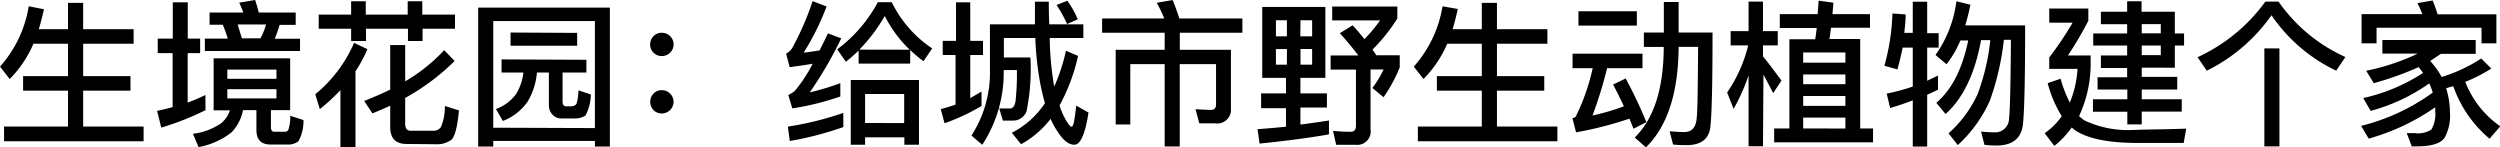
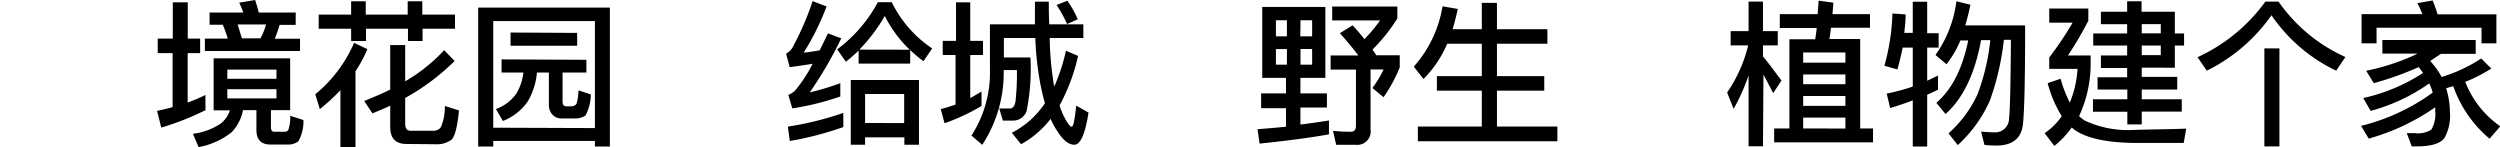
<svg xmlns="http://www.w3.org/2000/svg" viewBox="0 0 270.55 15.96">
  <title>joint_exhibitions_detail12_title</title>
  <g id="图层_2" data-name="图层 2">
    <g id="图层_1-2" data-name="图层 1">
-       <path d="M1.05,8.55,0,7.21A12.92,12.92,0,0,0,3.11.68L4.76,1Q4.5,2.14,4.2,3.16H7.36V.31H9V3.16h5.46V4.73H9V8.24h5.12V9.81H9v3.88h6.54v1.6H.44v-1.6H7.36V9.81H2.5V8.24H7.36V4.73H3.62A12.26,12.26,0,0,1,1.05,8.55Z" />
      <path d="M22.24,11.92a29.85,29.85,0,0,1-4.79,1.89L17,12q.84-.18,1.68-.41V5.75H17.07V4.18H18.7V.25h1.62V4.18h1.34V5.75H20.31V11.1c.65-.24,1.28-.51,1.92-.82ZM31.4,6.31v5.61H29.32v1.85c0,.32.12.49.37.49h1.16a.42.42,0,0,0,.36-.22,4.42,4.42,0,0,0,.2-1.51l1.43.46a4.48,4.48,0,0,1-.54,2.29,1.73,1.73,0,0,1-1.17.36H29.26c-1,0-1.51-.53-1.51-1.56V11.92H26.3a4.78,4.78,0,0,1-1.24,2.4,8.14,8.14,0,0,1-3.57,1.6l-.61-1.44a7,7,0,0,0,3-1.1,3,3,0,0,0,1-1.44H23.12V6.31ZM26.33,1.36A10.85,10.85,0,0,0,25.89.29L27.61,0c.14.41.27.87.39,1.36h4V2.69H30.26a11.23,11.23,0,0,1-.53,1.5h2.74V5.52H22.17V4.18h2.48a14,14,0,0,0-.54-1.5H22.68V1.36Zm3.59,7.17v-1H24.6v1Zm0,1.12H24.6v1h5.32Zm-1.14-7H25.72c.15.48.3,1,.46,1.5h2A6.58,6.58,0,0,0,28.78,2.69Z" />
      <path d="M34.61,11.81l-.49-1.61a14.8,14.8,0,0,0,4.2-5.56l1.44.68a14.79,14.79,0,0,1-1.29,2.4v8.19H36.84V9.76A21.61,21.61,0,0,1,34.61,11.81ZM38,1.58V.14h1.58V1.58h4.54V.14h1.58V1.58h3.54V3.11H45.73V4.44H44.15V3.11H39.61V4.44H38V3.11H34.49V1.58Zm6,14c-1.19,0-1.77-.61-1.77-1.84V11.44c-.63.29-1.27.56-1.92.83l-.9-1.34c1-.41,2-.82,2.82-1.24V4.88h1.62V8.8a18.32,18.32,0,0,0,4.22-3.37L49.2,6.6a24.24,24.24,0,0,1-5.35,4v2.8c0,.49.19.75.6.75h2.4a1,1,0,0,0,.85-.37,5.39,5.39,0,0,0,.44-2.31l1.53.48c-.17,1.77-.44,2.84-.83,3.18a2.61,2.61,0,0,1-1.68.48Z" />
      <path d="M66,15.86H64.38v-.61h-11v.61H51.75V.82H66Zm-1.62-2V2.28h-11V13.82Zm-.92-7.39V7.85H60.88V11c0,.34.14.51.44.51h.46a.77.77,0,0,0,.49-.15c.17-.08.27-.61.34-1.58l1.33.44a4.91,4.91,0,0,1-.58,2.28,2.1,2.1,0,0,1-1.27.32H60.84a1.31,1.31,0,0,1-1.05-.41,1.49,1.49,0,0,1-.39-1.07V7.85H58.11a7.45,7.45,0,0,1-1,3.13,5.8,5.8,0,0,1-2.69,2.11l-.75-1.29a4.61,4.61,0,0,0,2.21-1.67,5.61,5.61,0,0,0,.76-2.28H54.28V6.43Zm-1-2.91V4.95H55.25V3.52Z" />
-       <path d="M72.52,3.91a1.25,1.25,0,0,1,0,1.79,1.3,1.3,0,0,1-.9.37,1.24,1.24,0,0,1-.9-.37,1.22,1.22,0,0,1-.36-.88,1.23,1.23,0,0,1,.36-.9,1.18,1.18,0,0,1,.9-.37A1.23,1.23,0,0,1,72.52,3.91Zm0,6.22a1.25,1.25,0,0,1,0,1.78,1.3,1.3,0,0,1-.9.37,1.24,1.24,0,0,1-.9-.37,1.3,1.3,0,0,1,0-1.78,1.18,1.18,0,0,1,.9-.37A1.23,1.23,0,0,1,72.52,10.13Z" />
      <path d="M89.45.7a27.21,27.21,0,0,1-2.48,5q.87-.1,1.73-.25c.29-.58.6-1.19.9-1.84l1.44.54A43.13,43.13,0,0,1,87.63,10a28.8,28.8,0,0,0,3.31-1v1.44a29,29,0,0,1-5.2,1.29l-.43-1.46a2.43,2.43,0,0,0,.73-.46A15.54,15.54,0,0,0,87.94,6.9c-.8.14-1.63.25-2.48.37L85.07,5.8a1.64,1.64,0,0,0,.66-.6A30.24,30.24,0,0,0,87.94.12Zm1.82,13.05a35.77,35.77,0,0,1-5.8,1.51l-.21-1.56a34,34,0,0,0,6-1.48ZM96.51.24a12.69,12.69,0,0,0,4.37,5l-.94,1.38A12.42,12.42,0,0,1,98.5,5.41V6.88H92.92V5.47a15.34,15.34,0,0,1-1.38,1.21l-.94-1.34A15.46,15.46,0,0,0,95,.24Zm2.94,15.42H97.87v-.8H93.62v.8H92.07v-7h7.38Zm-1-10.28a13.54,13.54,0,0,1-2.7-3.65A18.19,18.19,0,0,1,93,5.37Zm-.6,7.94V10.17H93.62v3.14Z" />
      <path d="M103.46,4.42V.25H105V4.42h1.38V5.95H105v4.67l1.22-.71v1.56a22.39,22.39,0,0,1-4,1.87l-.41-1.53c.54-.14,1.07-.31,1.6-.49V5.95h-1.39V4.42Zm2.84,11.25-1.17-1a12.54,12.54,0,0,0,2-7.19V2.63H112c0-.78,0-1.6,0-2.45h1.5q0,1.33.05,2.45h3.69V4.11h-3.64A33.06,33.06,0,0,0,114,8.84c0,.19.07.36.1.51a20.51,20.51,0,0,0,1.26-3.86l1.31.56a20.47,20.47,0,0,1-2,5.35,5.62,5.62,0,0,0,.46,1.17c.37.75.66,1.14.85,1.14s.32-.76.49-2.28l1.33.75c-.36,2.31-.87,3.48-1.53,3.48s-1.24-.51-1.89-1.53a7.39,7.39,0,0,1-.68-1.27,10.36,10.36,0,0,1-3.2,2.75l-1-1.24a9.53,9.53,0,0,0,3.59-3.21c-.17-.54-.31-1.14-.44-1.75a33.24,33.24,0,0,1-.61-5.3h-3.4V6.22h2.87a22.72,22.72,0,0,1-.41,5.78,1.52,1.52,0,0,1-1.43,1.05h-1.14l-.39-1.31h1.17c.31,0,.51-.31.59-.78a27.65,27.65,0,0,0,.15-3.38h-1.43A14.23,14.23,0,0,1,106.3,15.67ZM116.64,2.09l-1.16.51A13.64,13.64,0,0,0,114.34.54l1.17-.46A11,11,0,0,1,116.64,2.09Z" />
-       <path d="M126,2a15.81,15.81,0,0,0-.82-1.7L126.9,0c.25.6.49,1.26.73,2h6.82V3.54h-6.77V5.39h5.53v6.31a1.49,1.49,0,0,1-1.7,1.65h-1.72l-.41-1.53,1.61.08c.41,0,.61-.2.61-.58V6.94h-3.93v8.91h-1.63V6.94h-3.72v6.53h-1.58V5.39h5.3V3.54h-6.77V2Z" />
      <path d="M143.43.75V8.43h-2.7v1.68h2.87v1.53h-2.87v1.84c1.1-.14,2.14-.29,3.09-.44v1.5c-2.19.39-4.69.71-7.51,1l-.22-1.56c1.09-.08,2.11-.17,3.08-.27v-2h-2.69V10.11h2.69V8.43H136.6V.75Zm-4.16,3.18V2.19h-1.19V3.93Zm0,1.38h-1.19V7h1.19Zm1.45-1.38H142V2.19h-1.26ZM142,5.3h-1.26V7H142Zm5.68-1.09a15.77,15.77,0,0,0,1.67-2h-5.18V.71h7.05V2a19,19,0,0,1-2.69,3.37c.15.2.29.41.42.61h2.53V7.29a16.16,16.16,0,0,1-1.75,3.23l-1.21-1a10.87,10.87,0,0,0,1.21-2h-1.41V14a1.45,1.45,0,0,1-1.6,1.67h-2.12l-.34-1.51a19.24,19.24,0,0,0,1.92.1c.37,0,.56-.22.56-.65V7.53H144V6H147c-.58-.77-1.24-1.56-2-2.41l1.38-.85C146.86,3.25,147.27,3.74,147.64,4.22Z" />
      <path d="M154.05,8.55,153,7.21A12.92,12.92,0,0,0,156.11.68l1.65.29q-.25,1.17-.56,2.19h3.16V.31H162V3.16h5.46V4.73H162V8.24h5.12V9.81H162v3.88h6.54v1.6H153.44v-1.6h6.92V9.81H155.5V8.24h4.86V4.73h-3.74A12.26,12.26,0,0,1,154.05,8.55Z" />
-       <path d="M177.75,5.81V7.38h-3.83a45.69,45.69,0,0,1-1.58,5.12,24.11,24.11,0,0,0,3.4-1q-.59-1.25-1.17-2.35l1.36-.66a48.86,48.86,0,0,1,2.24,4.73l-1.39.71-.44-1.09a39.27,39.27,0,0,1-5.78,1.48l-.39-1.53a.82.82,0,0,0,.34-.14,22.6,22.6,0,0,0,1.85-5.27h-2.18V5.81Zm-.61-4.59V2.77h-6.32V1.22Zm4.52-1v3.3h3.67q0,8.31-.24,10.25t-2.6,1.94c-.27,0-.75,0-1.43-.07l-.37-1.43c.61.05,1.14.08,1.58.08.75,0,1.17-.41,1.31-1.22s.15-3.47.19-8h-2.11v.15q-.08,7.34-3.54,10.73l-1.21-1.07q3.08-3,3.14-9.65V5.08H177.9V3.52h2.16V.22Z" />
      <path d="M190.79,15.83h-1.56V8.16a20.65,20.65,0,0,1-1.62,3.62l-.7-1.77a15.45,15.45,0,0,0,2.28-5.1h-1.9V3.37h1.94V.17h1.56v3.2h1.6V4.91h-1.6V6.1c.65.78,1.29,1.67,2,2.62l-.9,1.36c-.39-.78-.75-1.46-1.05-2Zm5.92-14.3.1-1.46,1.6.22-.1,1.24h4.06V3h-4.22c-.05.41-.1.82-.17,1.22h3.33V13.9h1.39v1.5H192V13.9h1.65V4.25h2.79c.07-.41.12-.82.17-1.22h-4V1.53Zm3,5.25V5.68h-4.57v1.1Zm0,2.33V8.06h-4.57V9.11Zm0,2.35V10.39h-4.57v1.07Zm0,2.45V12.73h-4.57V13.9Z" />
      <path d="M205.34,7.51l-1.41-.39a23.74,23.74,0,0,0,.87-5.66l1.43.1c0,.68-.08,1.36-.15,2H207V.19h1.56v3.4h1.24V5.15h-1.24V8.74l1.17-.56V9.71c-.39.19-.78.37-1.17.54v5.61H207v-5c-.8.31-1.61.58-2.45.83l-.37-1.56A23.06,23.06,0,0,0,207,9.37V5.15h-1.09C205.73,6,205.55,6.75,205.34,7.51Zm7.9-7q-.25,1.22-.56,2.24h6.48q0,8.77-.25,10.81c-.21,1.46-1.16,2.19-2.87,2.19-.24,0-.66,0-1.28-.07l-.37-1.44c.54.05,1,.08,1.41.08a1.5,1.5,0,0,0,1.62-1.48c.1-.85.17-3.69.2-8.53h-.76a28.69,28.69,0,0,1-1.51,6.56,14.46,14.46,0,0,1-3.48,4.83l-1-1.27A12.85,12.85,0,0,0,214,10.22a23.17,23.17,0,0,0,1.39-5.88h-1q-1,5.46-3.84,8l-1-1.21c1.67-1.43,2.82-3.67,3.45-6.75h-.85a10.72,10.72,0,0,1-1.5,2.57l-1.19-1A12.74,12.74,0,0,0,211.72.14Z" />
      <path d="M236.59,13.92l-.27,1.55h-5c-3.13,0-5.35-.46-6.7-1.34a3.16,3.16,0,0,1-.41-.34,9.82,9.82,0,0,1-1.89,2l-1.05-1.38a7,7,0,0,0,1.85-1.84A13,13,0,0,1,221.6,9L223,8.52a13,13,0,0,0,1,2.58,11.41,11.41,0,0,0,.83-3.65h-3.06V6.22a36.42,36.42,0,0,0,2.53-3.77h-2.53V.92H226V2.24A37.5,37.5,0,0,1,223.79,6h2.46V7A13.36,13.36,0,0,1,225,12.56a3.12,3.12,0,0,0,.66.51,11,11,0,0,0,5,1C232.56,14,234.55,14,236.59,13.92Zm-4.81-6.6v1h3.84V9.69h-3.84v1.05h4.33v1.34h-4.33v1.38h-1.56V12.09h-3.72V10.74h3.72V9.69H227V8.36h3.2v-1h-2.84V6h2.84V4.93h-3.67V3.62h3.67v-1h-2.84V1.27h2.84V.14h1.56V1.27h3.6V3.62h1V4.93h-1v2.4Zm0-3.71h2.06v-1h-2.06Zm0,2.36h2.06V4.93h-2.06Z" />
      <path d="M246.58.17a17.57,17.57,0,0,0,7.24,6l-1,1.48a17.68,17.68,0,0,1-7-6,18.63,18.63,0,0,1-7,6l-1-1.46A18.63,18.63,0,0,0,245.16.17Zm.1,5.07V15.84h-1.63V5.24Z" />
      <path d="M264.72,9.55a8.7,8.7,0,0,1,.41,2.55,5,5,0,0,1-.58,2.82c-.44.61-1.43.92-3,.92H261l-.54-1.43h.87a2.67,2.67,0,0,0,1.79-.39,3.19,3.19,0,0,0,.42-1.92c0-.17,0-.34,0-.49A23.73,23.73,0,0,1,256.34,15l-.82-1.38a22.27,22.27,0,0,0,7.75-3.6,8.56,8.56,0,0,0-.37-1A19.94,19.94,0,0,1,256.55,12l-.8-1.39a19.68,19.68,0,0,0,6.48-2.72c-.17-.22-.32-.43-.49-.63l-.17.08A33.54,33.54,0,0,1,256.89,9l-.82-1.34a24.5,24.5,0,0,0,4.39-1.33c.41-.17.8-.34,1.17-.53h-3.81V4.33h10.1v1.5h-3.77L263,6.6a9.28,9.28,0,0,1,1.24,1.73,16.74,16.74,0,0,0,4.28-2l1.09,1.09a17.55,17.55,0,0,1-2.82,1.44,10.48,10.48,0,0,0,3.79,4.81l-1.16,1.34a13,13,0,0,1-3.93-5.69Zm-.93-8h6.37V4.69h-1.61V3H257.19V4.69h-1.62V1.53h6.58a11.31,11.31,0,0,0-.54-1.19l1.65-.29C263.45.49,263.62,1,263.79,1.53Z" />
    </g>
  </g>
</svg>